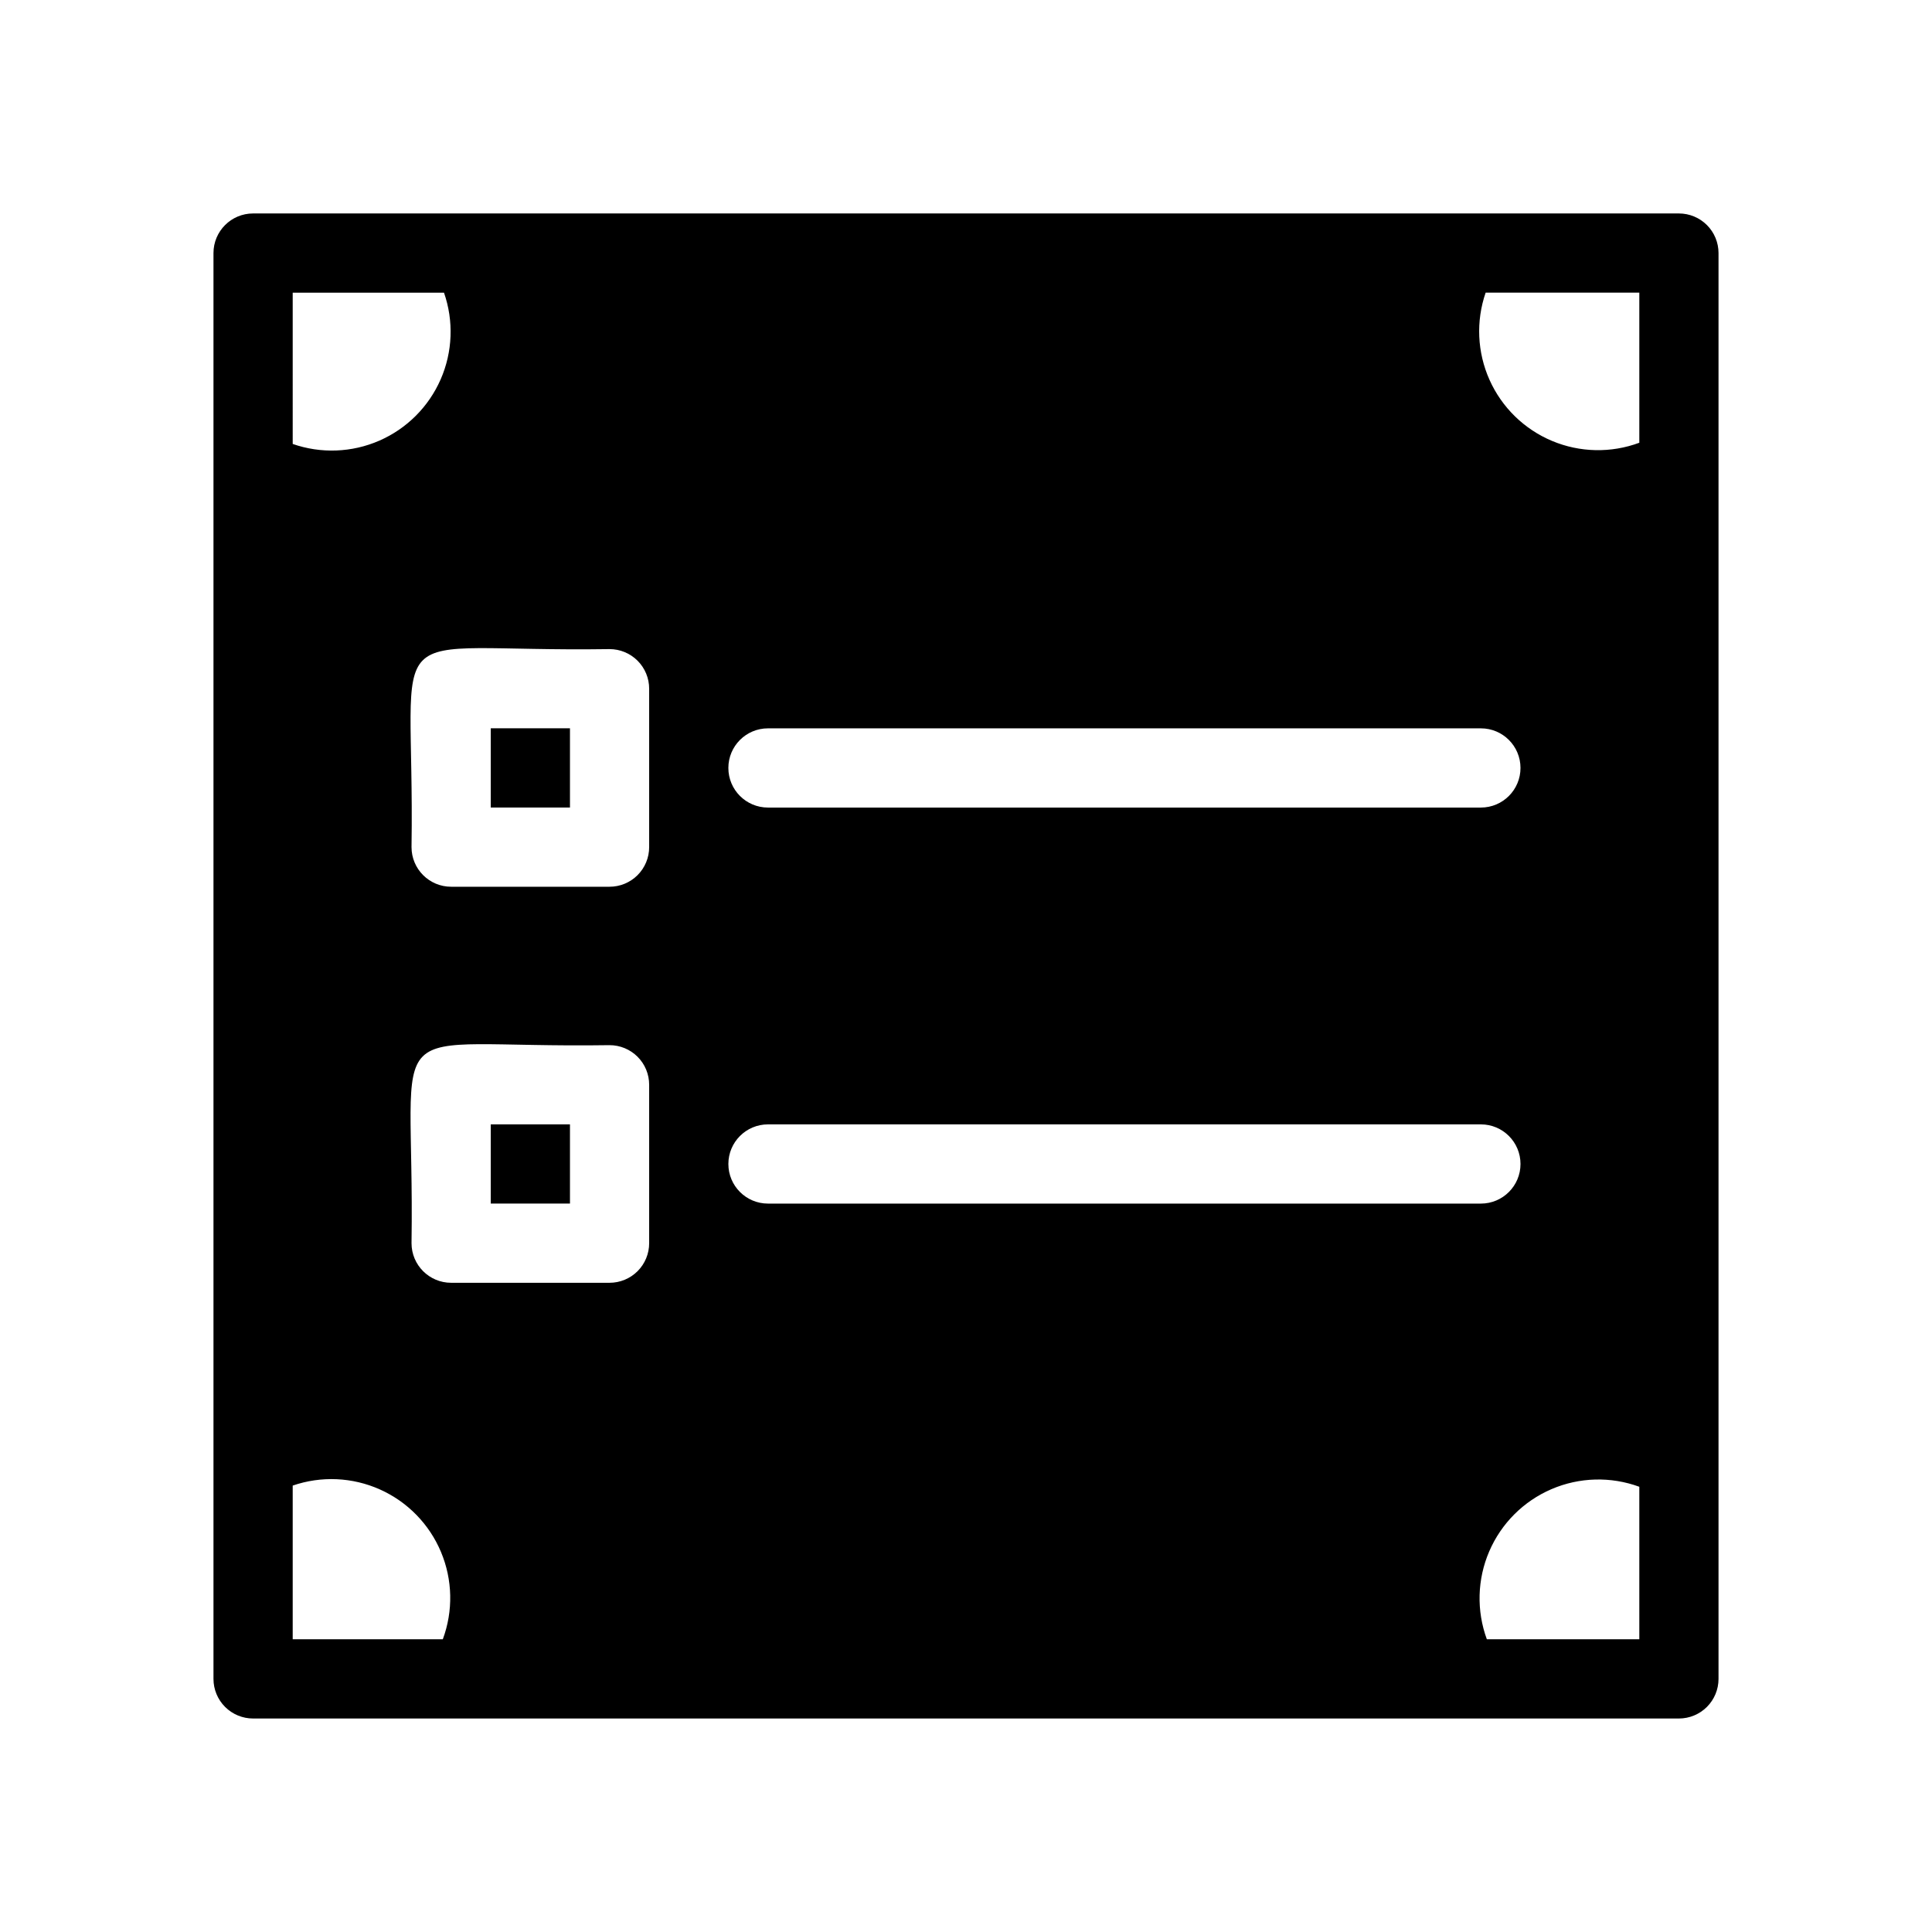
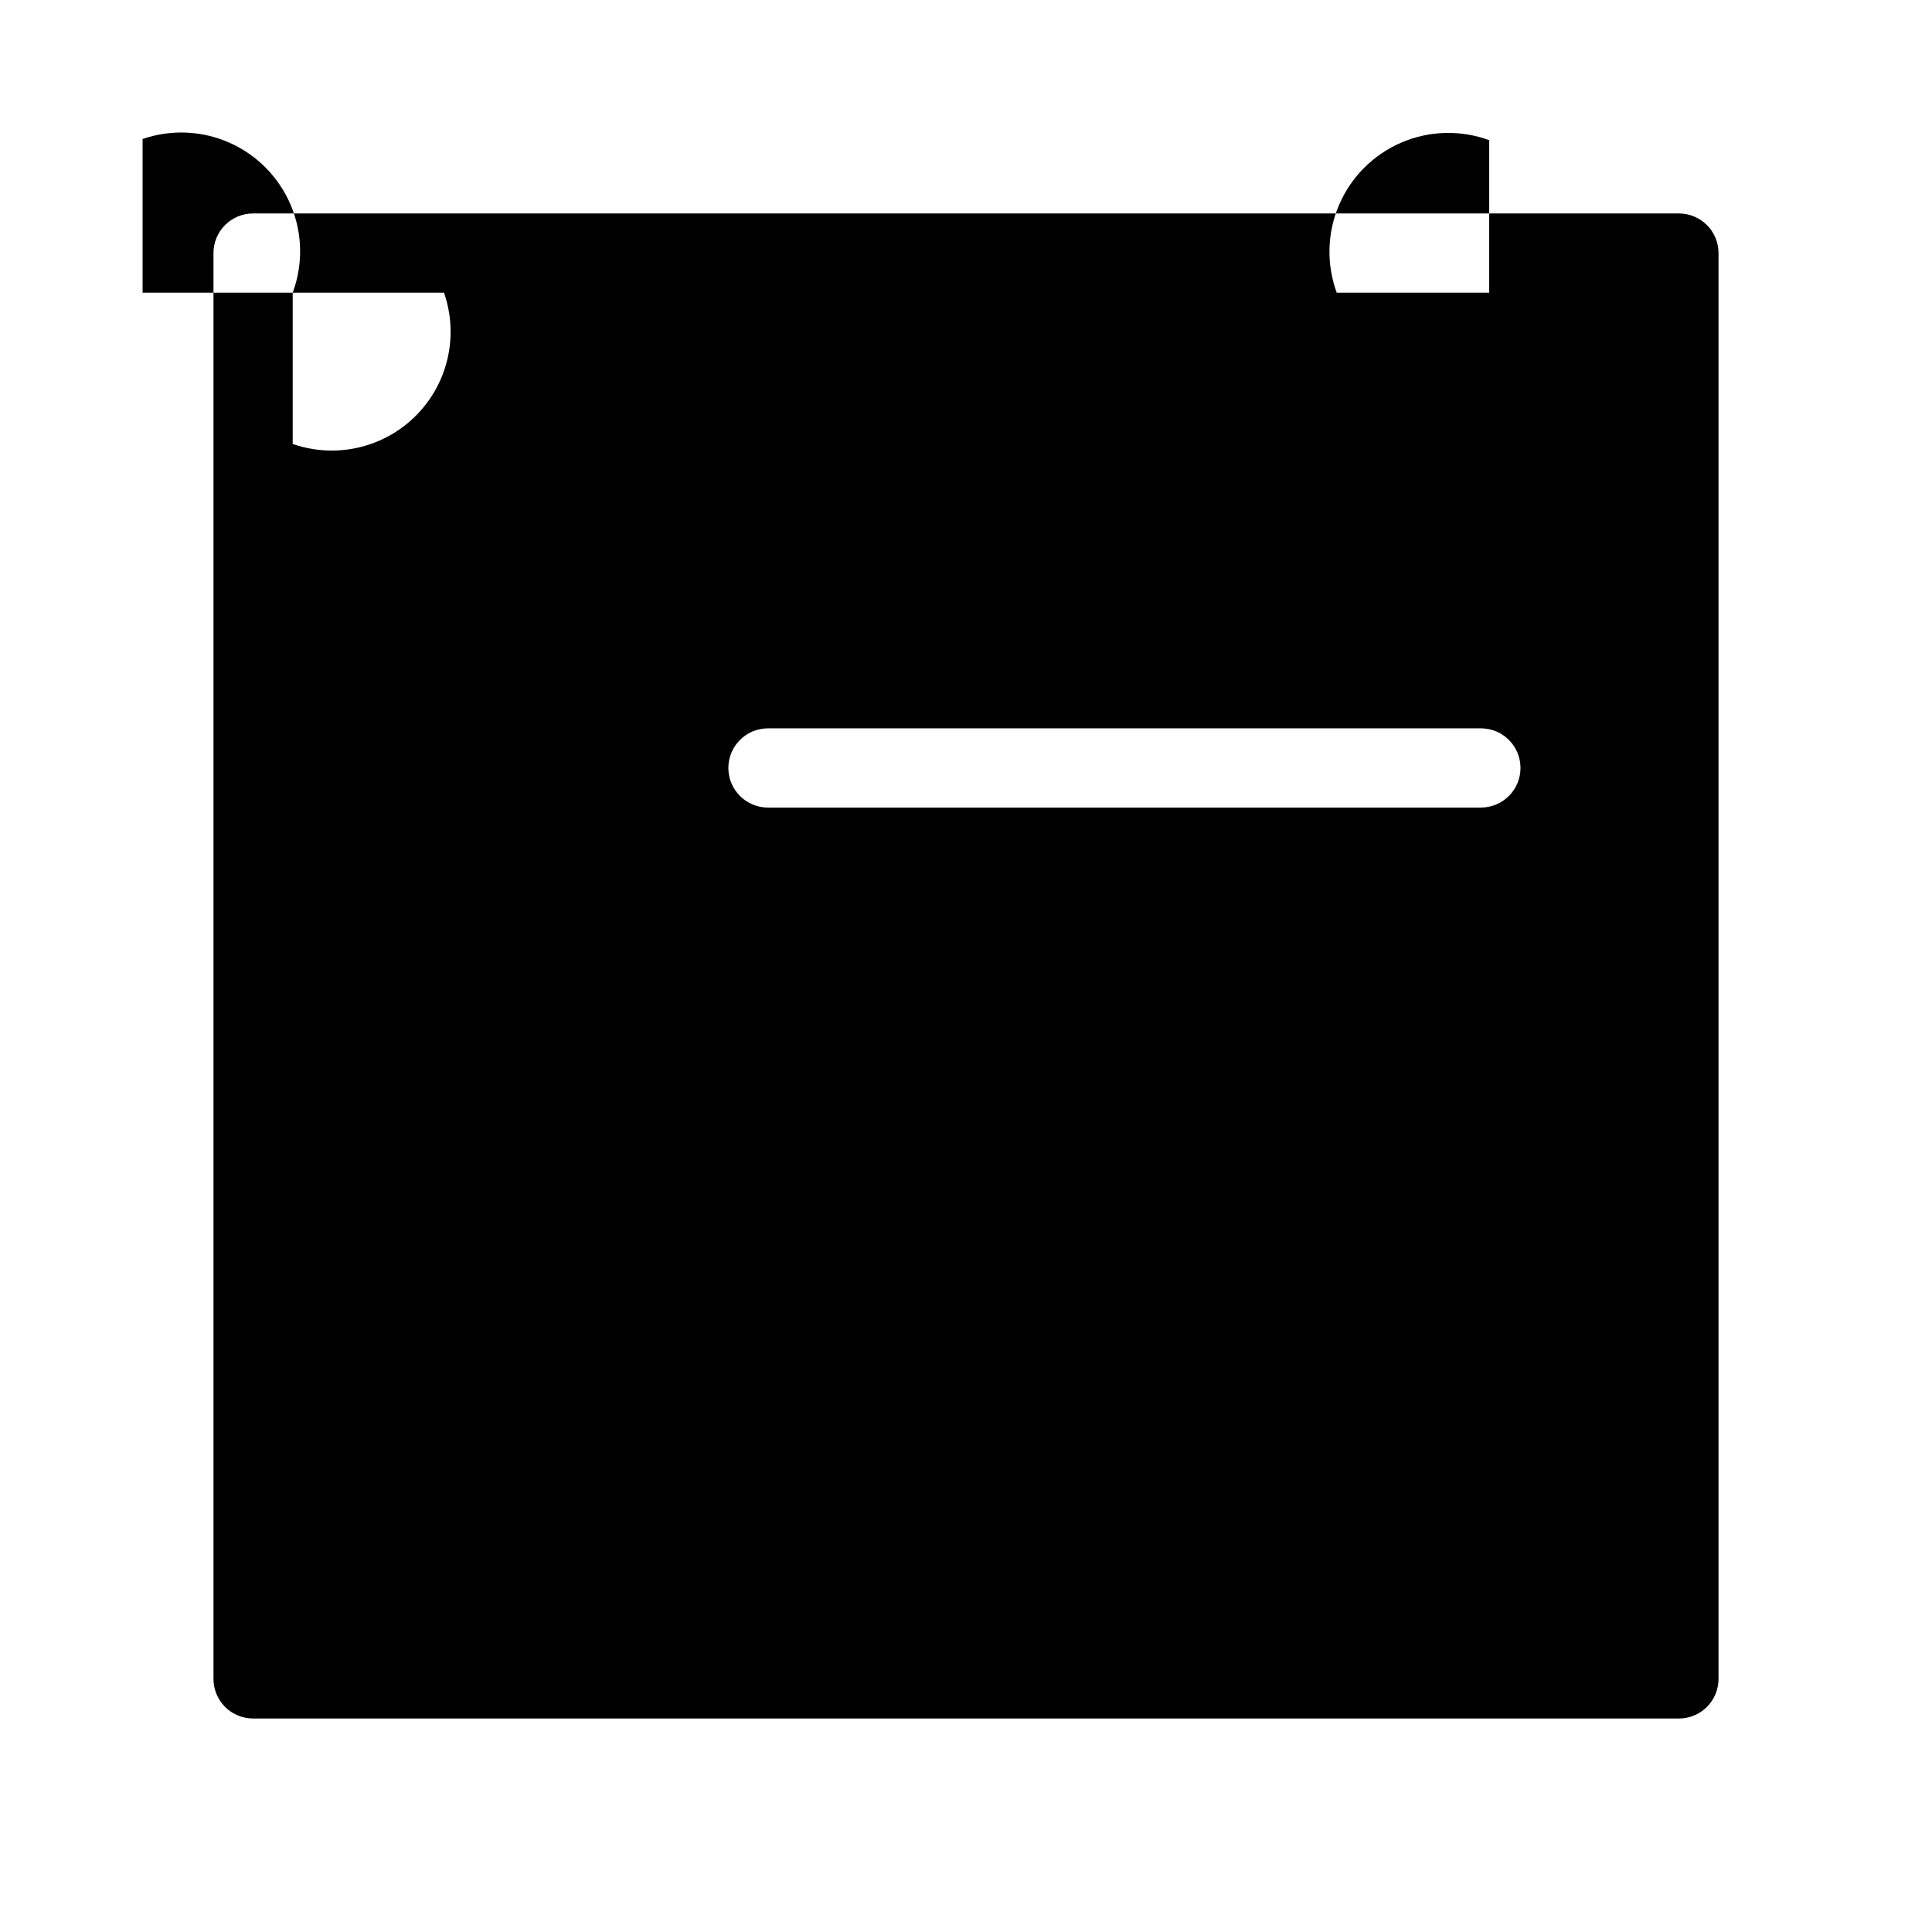
<svg xmlns="http://www.w3.org/2000/svg" fill="#000000" width="800px" height="800px" version="1.1" viewBox="144 144 512 512">
-   <path d="m588.93 200.57h-377.86c-5.797 0-10.496 4.699-10.496 10.496v377.86c0 2.785 1.105 5.453 3.074 7.422s4.637 3.074 7.422 3.074h377.86c2.785 0 5.453-1.105 7.422-3.074s3.074-4.637 3.074-7.422v-377.86c0-2.785-1.105-5.453-3.074-7.422s-4.637-3.074-7.422-3.074zm-241.41 136.45h188.93c5.797 0 10.496 4.699 10.496 10.496s-4.699 10.496-10.496 10.496h-188.93c-5.797 0-10.496-4.699-10.496-10.496s4.699-10.496 10.496-10.496zm-125.95-115.46h40.094c2.609 7.492 2.297 15.695-0.879 22.965s-8.98 13.074-16.25 16.25-15.473 3.488-22.965 0.879zm39.781 356.86h-39.781v-40.723c7.559-2.606 15.824-2.238 23.121 1.027s13.078 9.188 16.172 16.559c3.094 7.371 3.269 15.645 0.488 23.137zm54.684-104.96c0 2.781-1.105 5.453-3.074 7.418-1.969 1.969-4.641 3.074-7.422 3.074h-41.984c-5.797 0-10.496-4.699-10.496-10.492 0.945-62.977-10.496-51.535 52.48-52.48 2.781 0 5.453 1.105 7.422 3.074 1.969 1.965 3.074 4.637 3.074 7.422zm0-104.96c0 2.781-1.105 5.453-3.074 7.422s-4.641 3.074-7.422 3.074h-41.984c-5.797 0-10.496-4.699-10.496-10.496 0.945-62.977-10.496-51.535 52.48-52.48 2.781 0 5.453 1.105 7.422 3.074s3.074 4.637 3.074 7.422zm20.992 83.969c0-5.797 4.699-10.496 10.496-10.496h188.93c5.797 0 10.496 4.699 10.496 10.496s-4.699 10.496-10.496 10.496h-188.93c-5.797 0-10.496-4.699-10.496-10.496zm241.41 125.95h-40.41c-2.773-7.559-2.547-15.895 0.637-23.293 3.184-7.398 9.082-13.297 16.48-16.48 7.398-3.184 15.734-3.41 23.293-0.637zm0-317.09v0.004c-7.492 2.781-15.766 2.606-23.137-0.488-7.371-3.094-13.293-8.875-16.559-16.172s-3.633-15.562-1.027-23.121h40.723zm-304.38 75.68h20.992v20.992h-20.992zm0 104.96h20.992v20.992h-20.992z" />
+   <path d="m588.93 200.57h-377.86c-5.797 0-10.496 4.699-10.496 10.496v377.86c0 2.785 1.105 5.453 3.074 7.422s4.637 3.074 7.422 3.074h377.86c2.785 0 5.453-1.105 7.422-3.074s3.074-4.637 3.074-7.422v-377.86c0-2.785-1.105-5.453-3.074-7.422s-4.637-3.074-7.422-3.074zm-241.41 136.45h188.93c5.797 0 10.496 4.699 10.496 10.496s-4.699 10.496-10.496 10.496h-188.93c-5.797 0-10.496-4.699-10.496-10.496s4.699-10.496 10.496-10.496zm-125.95-115.46h40.094c2.609 7.492 2.297 15.695-0.879 22.965s-8.98 13.074-16.25 16.25-15.473 3.488-22.965 0.879zh-39.781v-40.723c7.559-2.606 15.824-2.238 23.121 1.027s13.078 9.188 16.172 16.559c3.094 7.371 3.269 15.645 0.488 23.137zm54.684-104.96c0 2.781-1.105 5.453-3.074 7.418-1.969 1.969-4.641 3.074-7.422 3.074h-41.984c-5.797 0-10.496-4.699-10.496-10.492 0.945-62.977-10.496-51.535 52.48-52.48 2.781 0 5.453 1.105 7.422 3.074 1.969 1.965 3.074 4.637 3.074 7.422zm0-104.96c0 2.781-1.105 5.453-3.074 7.422s-4.641 3.074-7.422 3.074h-41.984c-5.797 0-10.496-4.699-10.496-10.496 0.945-62.977-10.496-51.535 52.48-52.48 2.781 0 5.453 1.105 7.422 3.074s3.074 4.637 3.074 7.422zm20.992 83.969c0-5.797 4.699-10.496 10.496-10.496h188.93c5.797 0 10.496 4.699 10.496 10.496s-4.699 10.496-10.496 10.496h-188.93c-5.797 0-10.496-4.699-10.496-10.496zm241.41 125.95h-40.41c-2.773-7.559-2.547-15.895 0.637-23.293 3.184-7.398 9.082-13.297 16.48-16.48 7.398-3.184 15.734-3.41 23.293-0.637zm0-317.09v0.004c-7.492 2.781-15.766 2.606-23.137-0.488-7.371-3.094-13.293-8.875-16.559-16.172s-3.633-15.562-1.027-23.121h40.723zm-304.38 75.68h20.992v20.992h-20.992zm0 104.96h20.992v20.992h-20.992z" />
</svg>